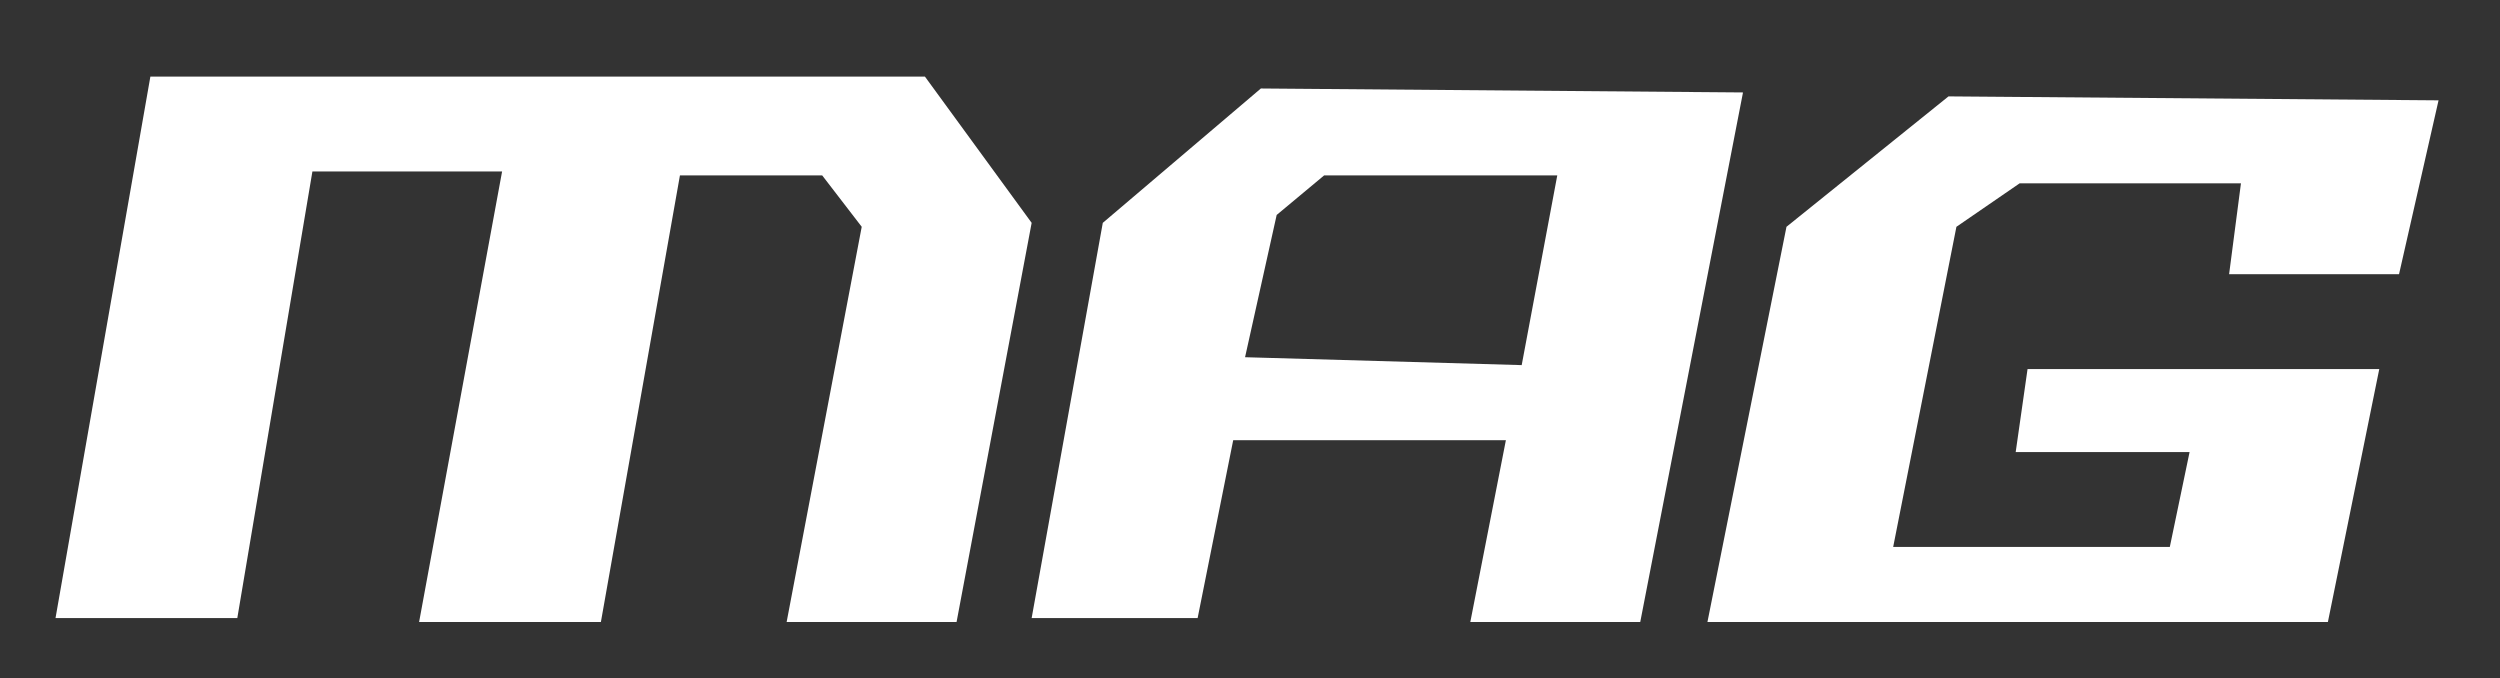
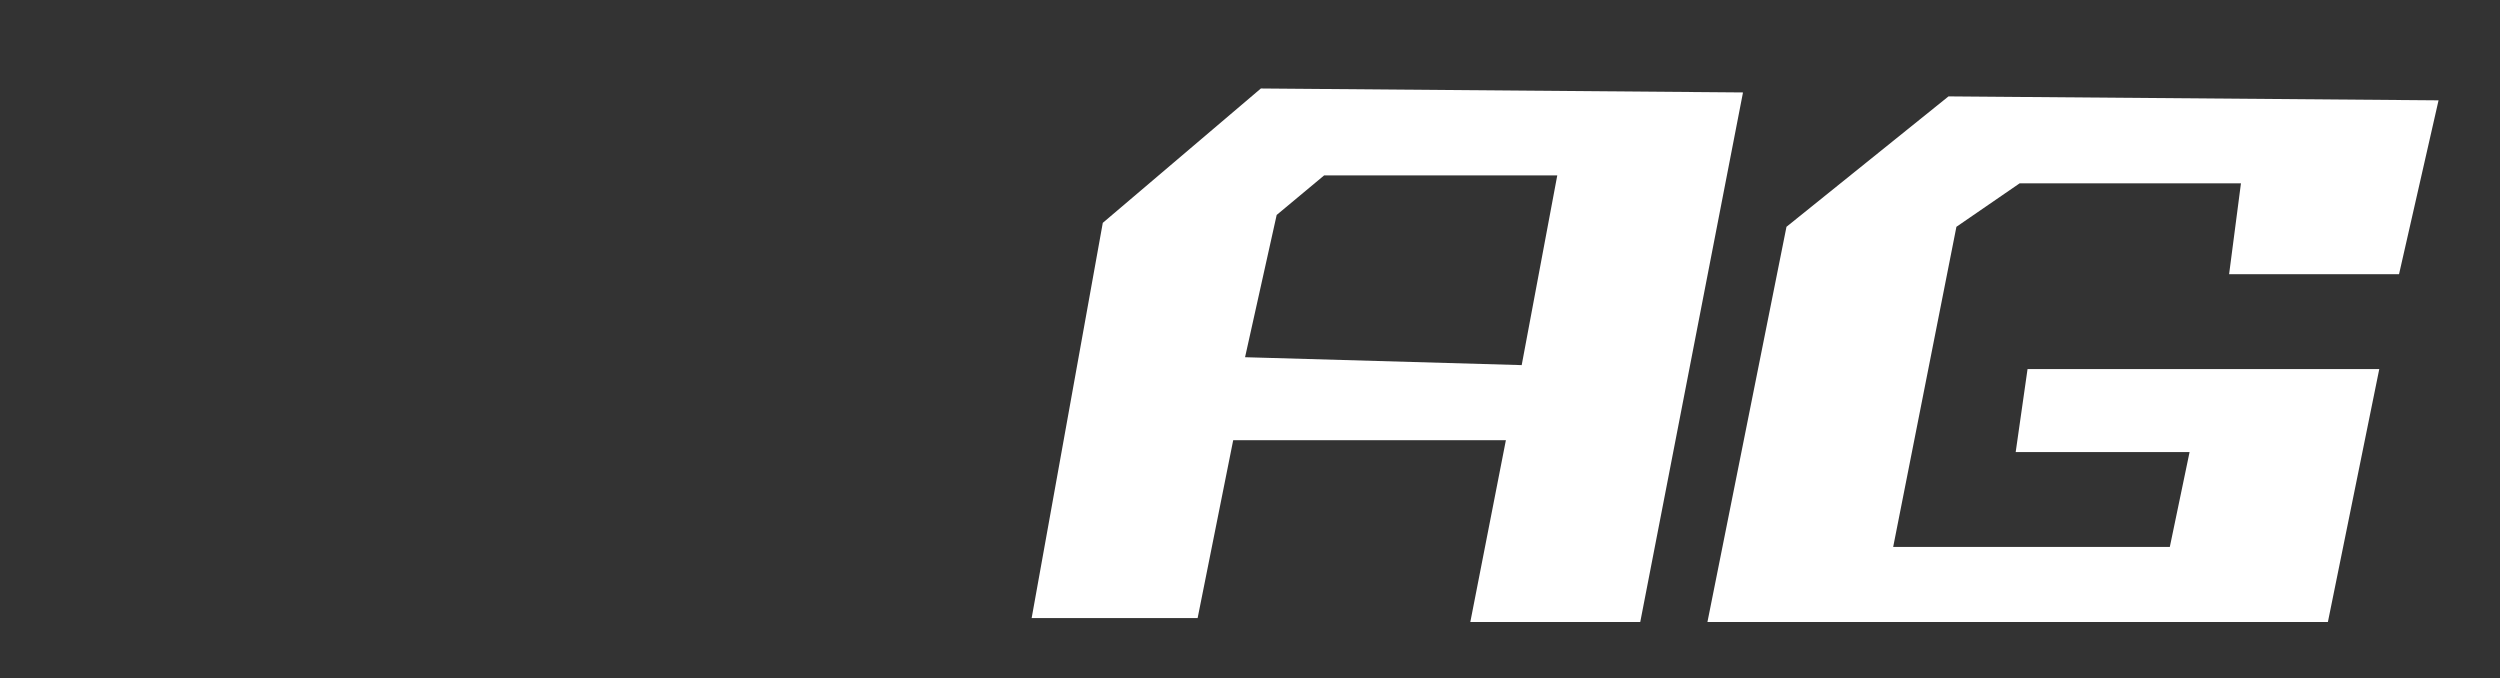
<svg xmlns="http://www.w3.org/2000/svg" version="1.1" id="Layer_1" x="0px" y="0px" viewBox="0 0 632.6 171.64" style="enable-background:new 0 0 632.6 171.64;" xml:space="preserve">
  <rect x="0" y="0" width="632.6" height="171.64" fill="#333333" stroke="none" />
  <style type="text/css">
	.st0{fill-rule:evenodd;clip-rule:evenodd;fill:#FFFFFF;}
</style>
  <g>
-     <path class="st0" d="M60.05,156.39h-46l24-137h196l27,37l-19,101h-43l19-100l-10-13h-36l-20,113h-46l21-114h-48L60.05,156.39z" />
    <path class="st0" d="M319.05,22.39l-40,34l-18,100h42l9-45h69l-9,46h43l26-134L319.05,22.39z M385.05,92.39l-70-2l8-36l12-10h59   L385.05,92.39z" />
    <path class="st0" d="M493.05,24.39l-41,33l-20,100h157l13-64h-89l-3,21h44l-5,24h-70l16-81l16-11h56l-3,23h43l10-44L493.05,24.39z" />
  </g>
</svg>